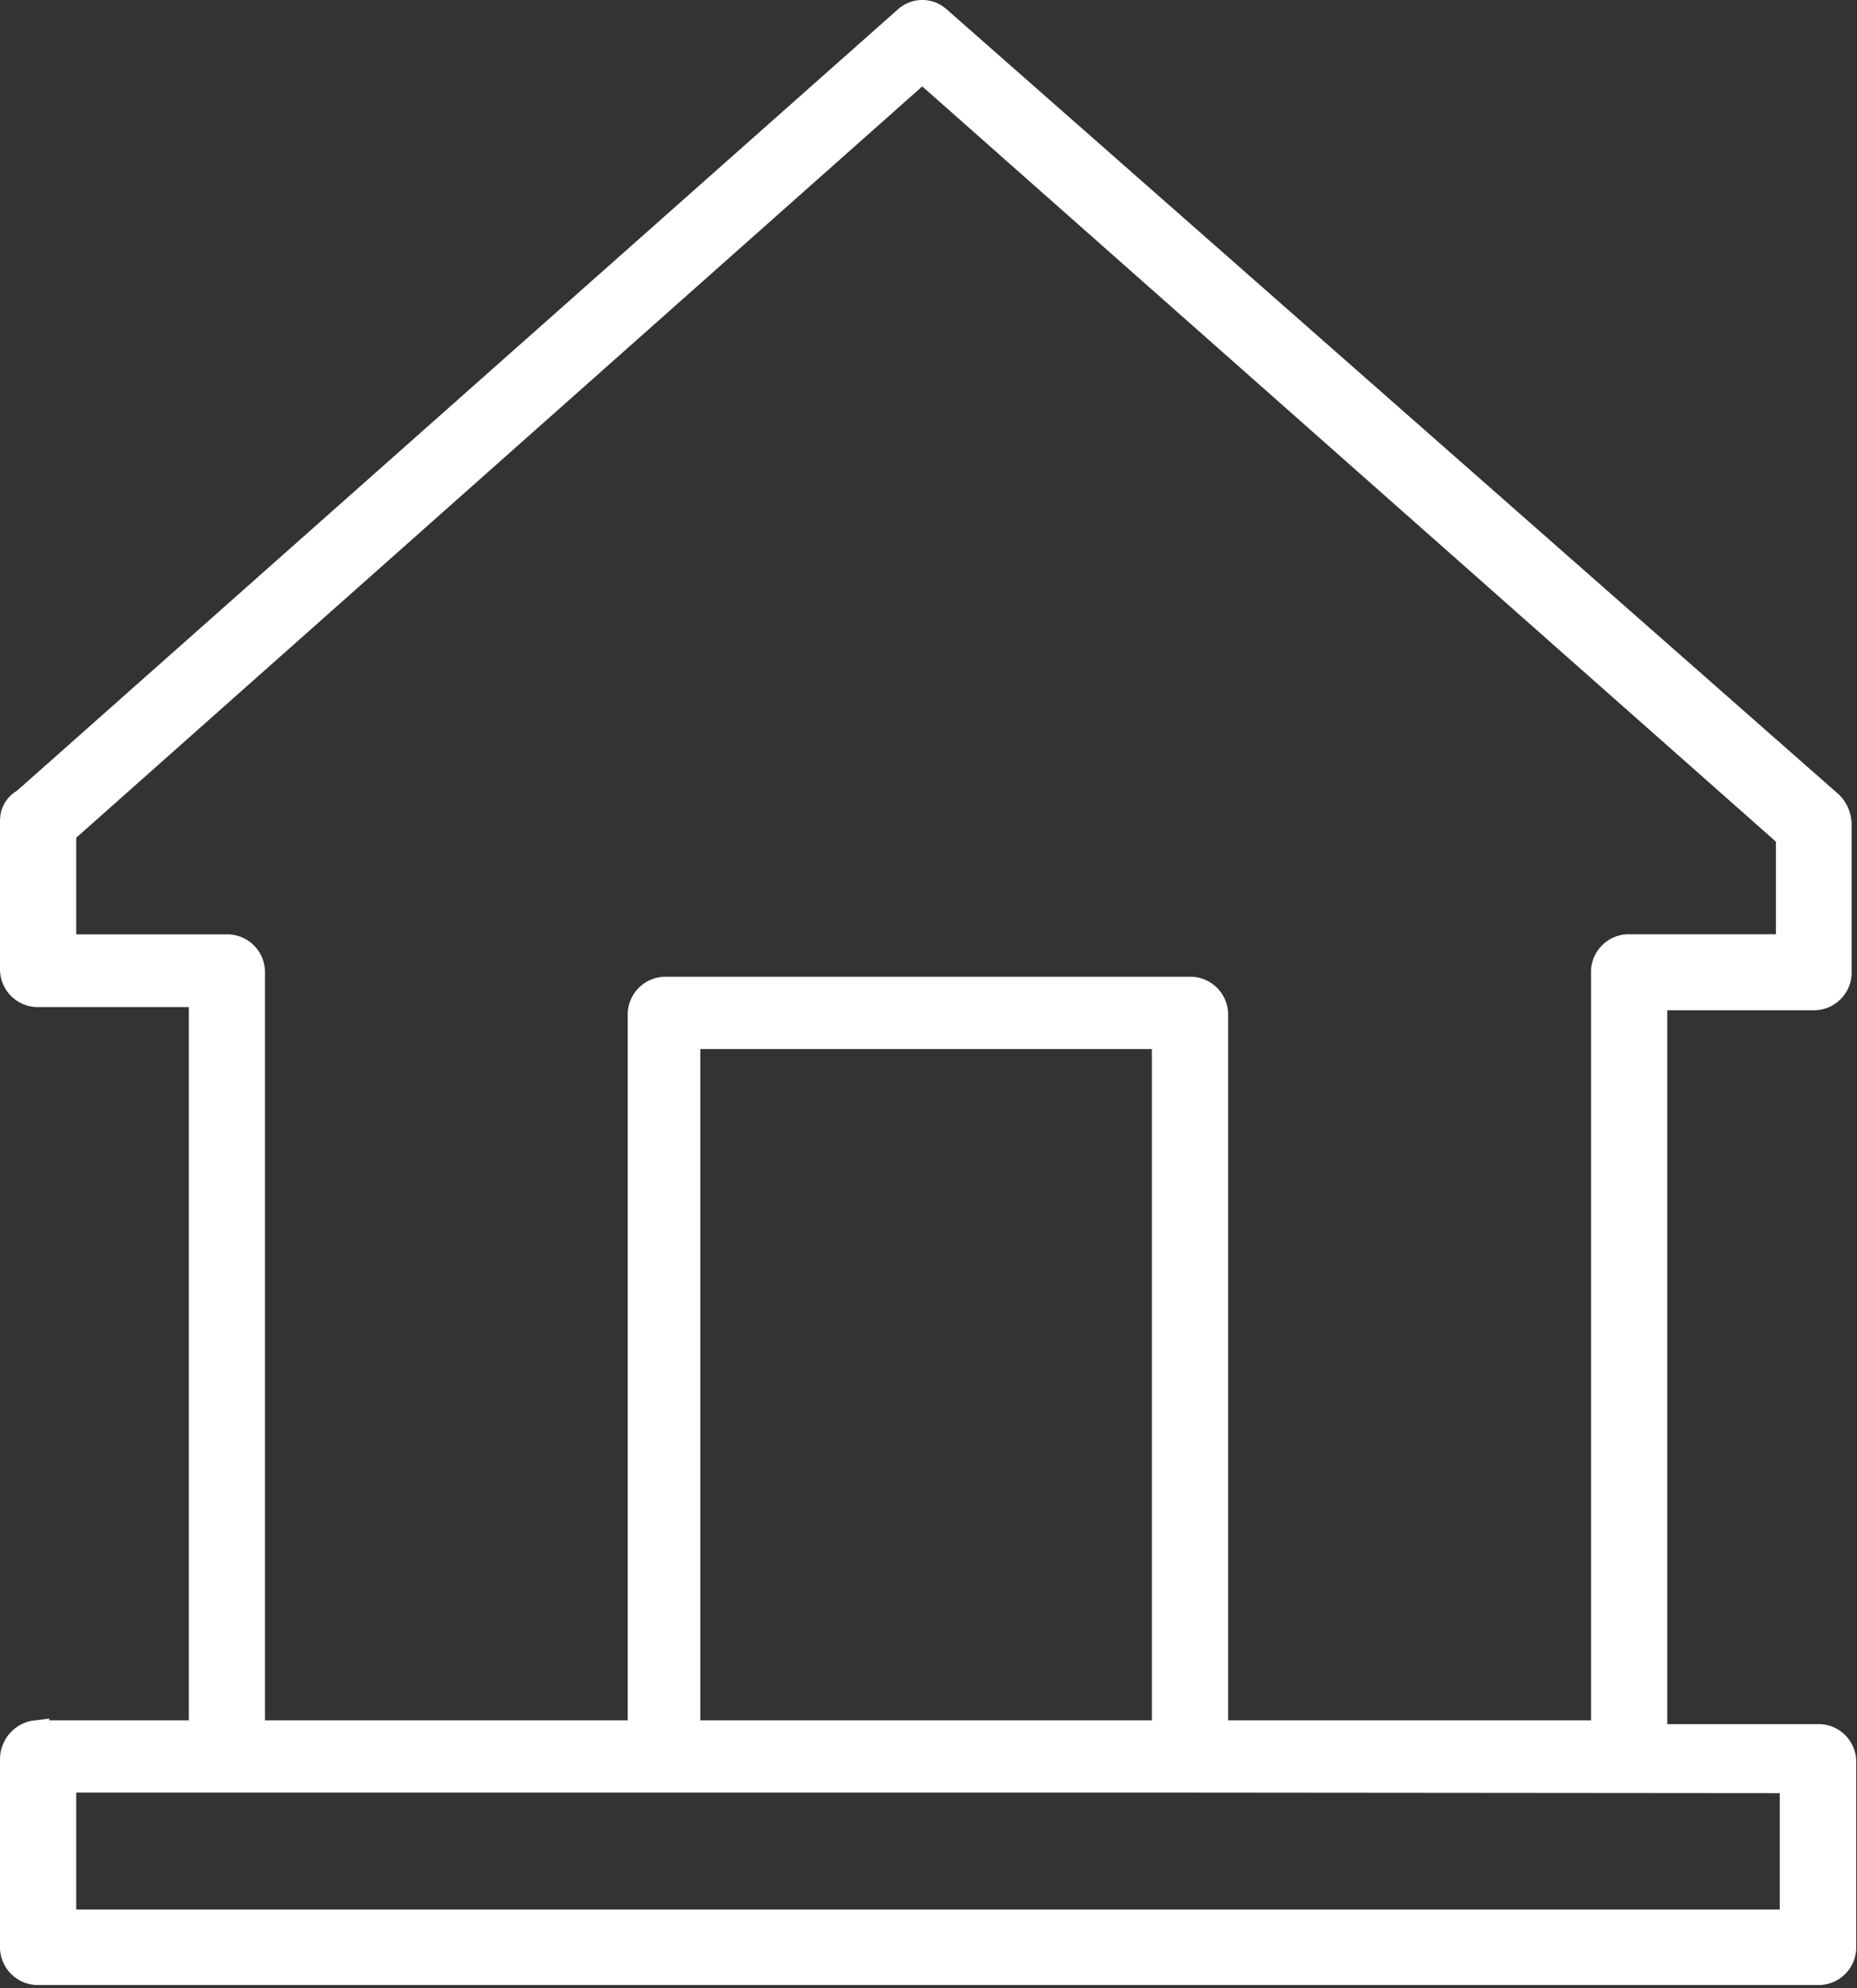
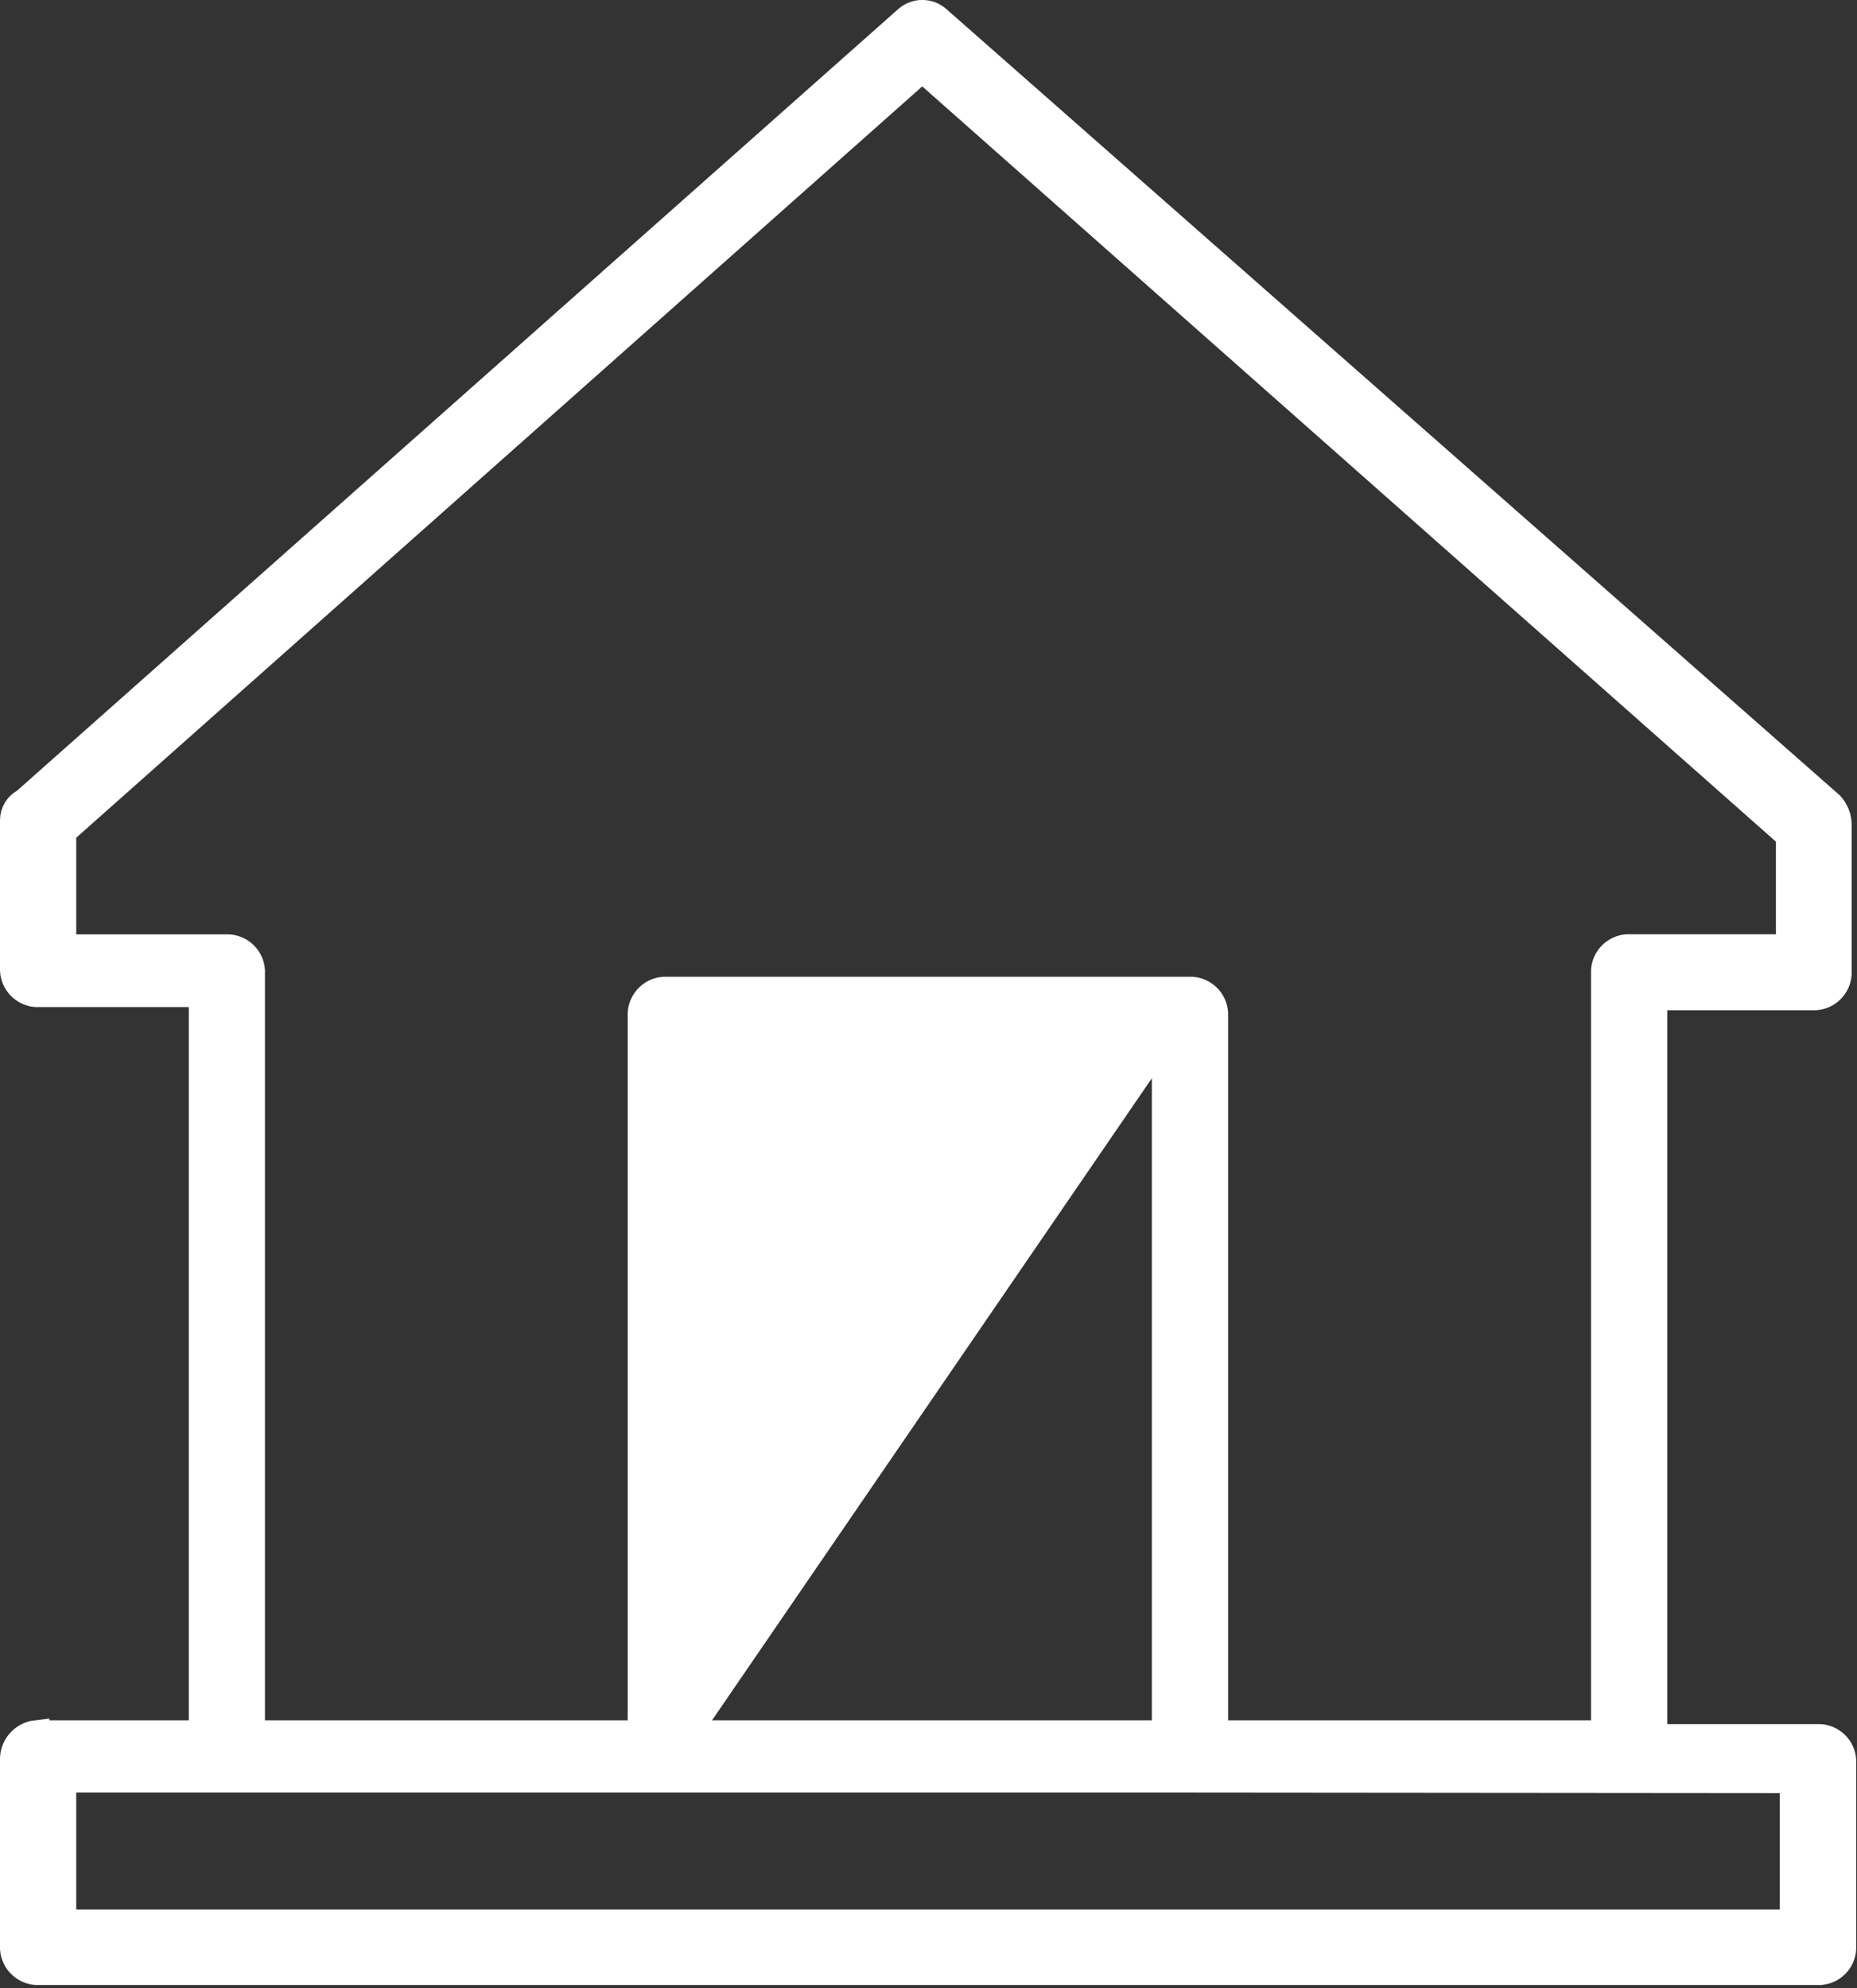
<svg xmlns="http://www.w3.org/2000/svg" width="142px" height="152px" viewBox="0 0 142 152" version="1.1">
  <rect x="0" y="0" width="142" height="152" fill="#333333" stroke="none" />
  <g id="Page-1" stroke="none" stroke-width="1" fill="none" fill-rule="evenodd">
    <g id="icon-home" transform="translate(0.998, 0.997)" fill="#FFFFFF" fill-rule="nonzero" stroke="#FFFFFF" stroke-width="2">
-       <path d="M1.772,131.533 L14.442,131.533 L14.442,75.003 L1.772,75.003 C0.811,74.938 0.05,74.165 0.002,73.203 L0.002,61.723 C-0.002,61.11 0.343,60.547 0.892,60.273 L68.352,0.443 C69.024,-0.148 70.03,-0.148 70.702,0.443 L70.702,0.443 L139.002,60.543 C139.363,60.942 139.572,61.455 139.592,61.993 L139.592,61.993 L139.592,73.483 C139.528,74.431 138.77,75.185 137.822,75.243 L125.492,75.243 L125.492,131.823 L138.182,131.823 C139.13,131.887 139.884,132.644 139.942,133.593 L139.942,148.003 C139.884,148.952 139.13,149.709 138.182,149.773 L1.772,149.773 C0.823,149.706 0.069,148.951 0.002,148.003 L0.002,133.593 C-0.042,132.546 0.731,131.643 1.772,131.523 L1.772,131.533 Z M18.262,131.533 L48.002,131.533 L48.002,76.453 C48.065,75.503 48.822,74.746 49.772,74.683 L90.142,74.683 C91.092,74.746 91.849,75.503 91.912,76.453 L91.912,131.533 L121.662,131.533 L121.662,73.203 C121.725,72.253 122.482,71.496 123.432,71.433 L135.802,71.433 L135.802,62.903 L69.522,4.273 L3.832,62.603 L3.832,71.443 L16.502,71.443 C17.45,71.507 18.204,72.264 18.262,73.213 L18.262,131.533 Z M51.552,131.533 L88.082,131.533 L88.082,78.213 L51.552,78.213 L51.552,131.533 Z M90.142,135.063 L3.832,135.063 L3.832,146.003 L136.092,146.003 L136.092,135.103 L90.142,135.063 Z" id="path-25" />
+       <path d="M1.772,131.533 L14.442,131.533 L14.442,75.003 L1.772,75.003 C0.811,74.938 0.05,74.165 0.002,73.203 L0.002,61.723 C-0.002,61.11 0.343,60.547 0.892,60.273 L68.352,0.443 C69.024,-0.148 70.03,-0.148 70.702,0.443 L70.702,0.443 L139.002,60.543 C139.363,60.942 139.572,61.455 139.592,61.993 L139.592,61.993 L139.592,73.483 C139.528,74.431 138.77,75.185 137.822,75.243 L125.492,75.243 L125.492,131.823 L138.182,131.823 C139.13,131.887 139.884,132.644 139.942,133.593 L139.942,148.003 C139.884,148.952 139.13,149.709 138.182,149.773 L1.772,149.773 C0.823,149.706 0.069,148.951 0.002,148.003 L0.002,133.593 C-0.042,132.546 0.731,131.643 1.772,131.523 L1.772,131.533 Z M18.262,131.533 L48.002,131.533 L48.002,76.453 C48.065,75.503 48.822,74.746 49.772,74.683 L90.142,74.683 C91.092,74.746 91.849,75.503 91.912,76.453 L91.912,131.533 L121.662,131.533 L121.662,73.203 C121.725,72.253 122.482,71.496 123.432,71.433 L135.802,71.433 L135.802,62.903 L69.522,4.273 L3.832,62.603 L3.832,71.443 L16.502,71.443 C17.45,71.507 18.204,72.264 18.262,73.213 L18.262,131.533 Z M51.552,131.533 L88.082,131.533 L88.082,78.213 L51.552,131.533 Z M90.142,135.063 L3.832,135.063 L3.832,146.003 L136.092,146.003 L136.092,135.103 L90.142,135.063 Z" id="path-25" />
    </g>
  </g>
</svg>